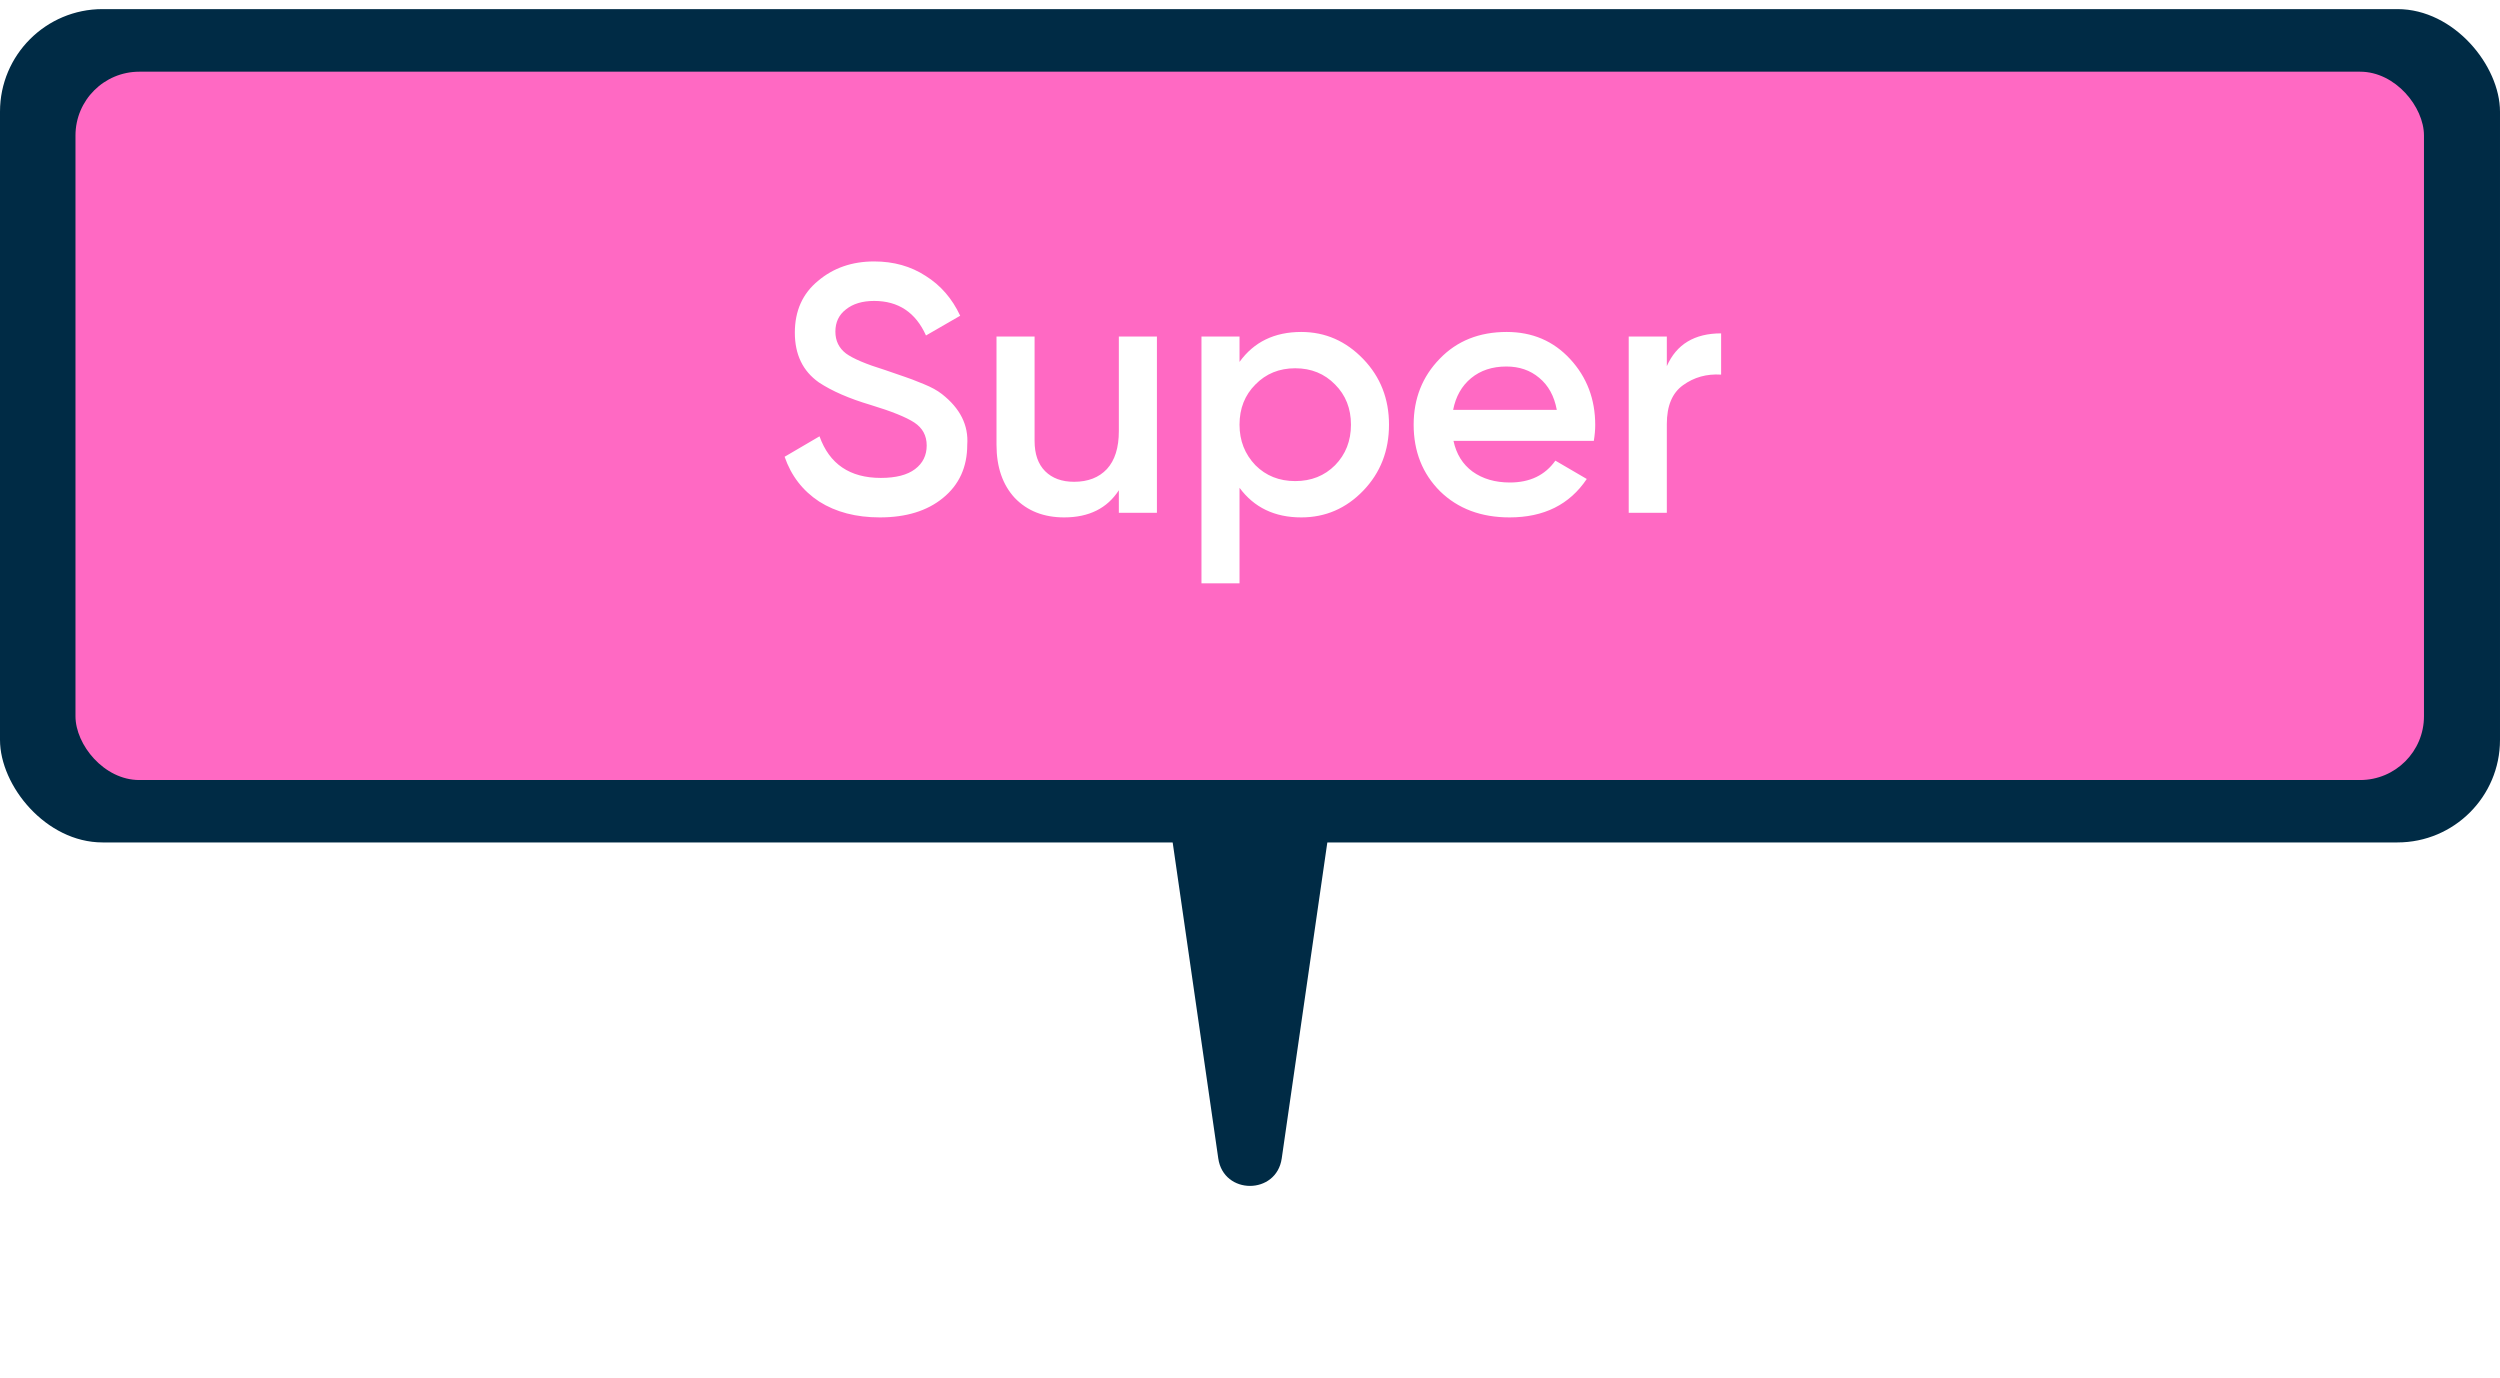
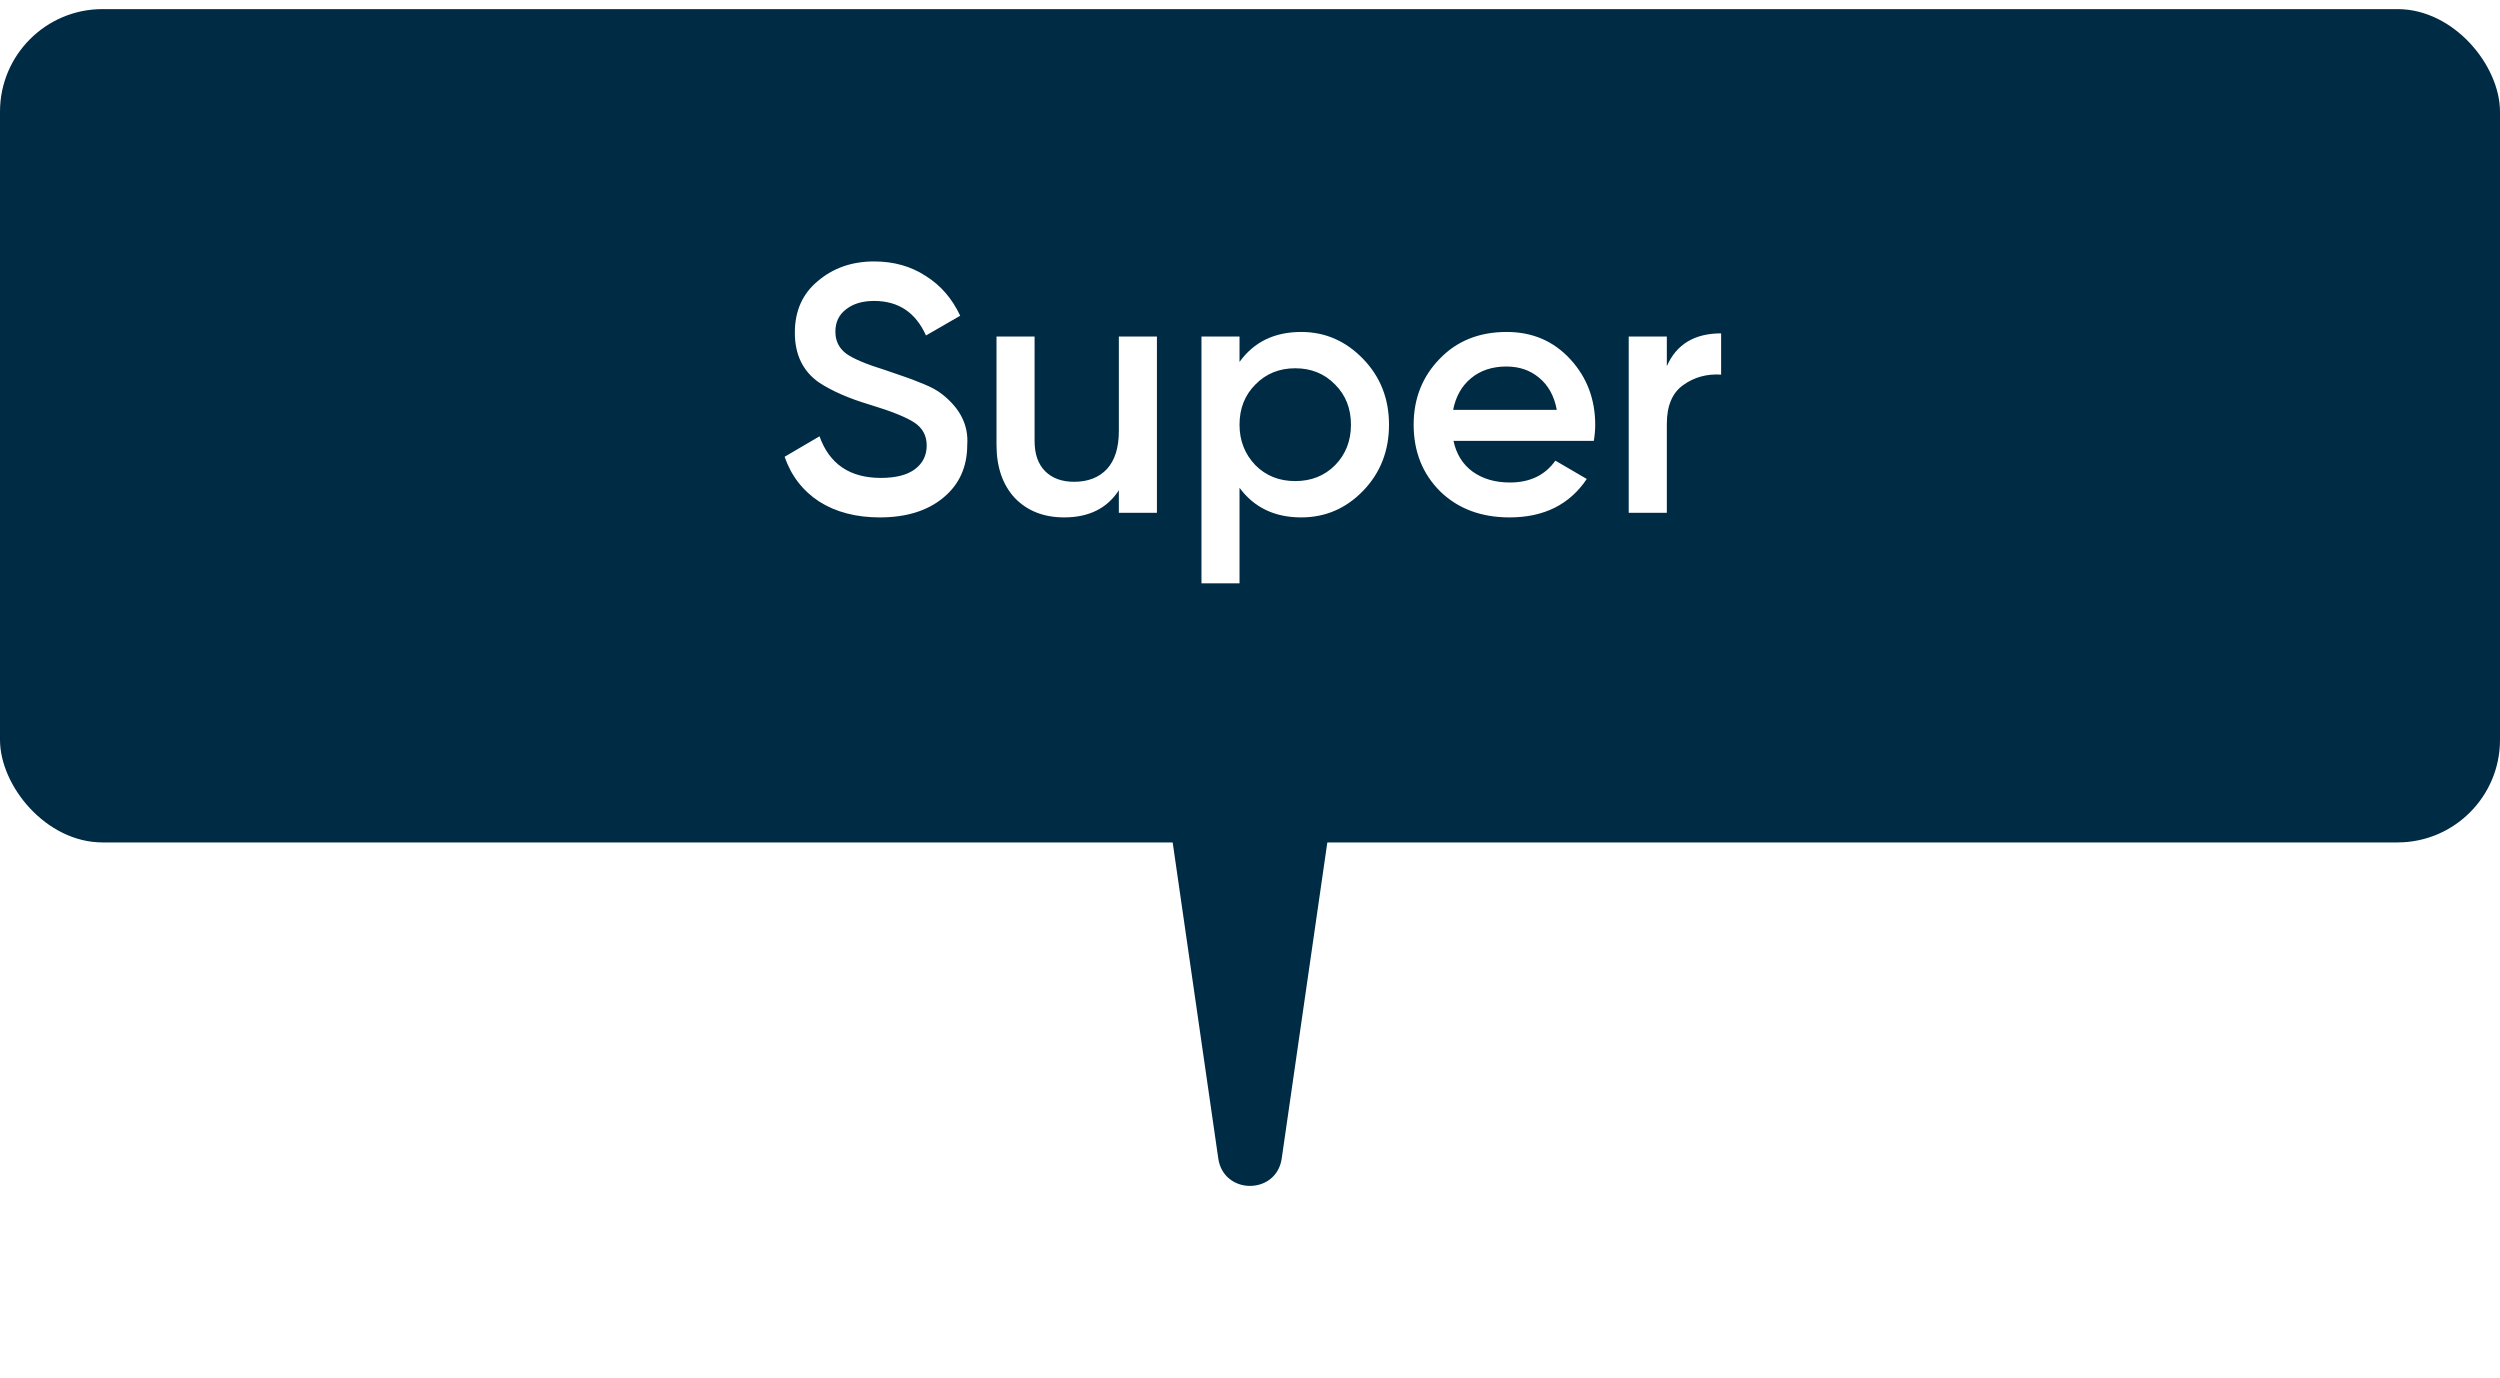
<svg xmlns="http://www.w3.org/2000/svg" width="78" height="43" viewBox="0 0 78 43" fill="none">
  <g filter="url(#filter0_i_94_1696)">
    <rect width="78" height="26" rx="3.2" fill="#002B45" />
  </g>
  <g filter="url(#filter1_i_94_1696)">
-     <rect x="2.355" y="1.953" width="73.273" height="22.1" rx="1.991" fill="#FF69C3" />
-   </g>
+     </g>
  <path d="M39.99 36.143C39.825 37.286 38.175 37.286 38.01 36.143L36.567 26.143C36.48 25.54 36.947 25 37.557 25L40.443 25C41.053 25 41.52 25.54 41.433 26.143L39.99 36.143Z" fill="#002B45" />
  <path d="M27.45 16.143C26.709 16.143 26.078 15.978 25.558 15.648C25.044 15.311 24.685 14.845 24.48 14.251L25.569 13.613C25.877 14.478 26.515 14.911 27.483 14.911C27.952 14.911 28.308 14.819 28.55 14.636C28.792 14.453 28.913 14.207 28.913 13.899C28.913 13.591 28.784 13.353 28.528 13.184C28.271 13.015 27.816 12.832 27.164 12.634C26.496 12.436 25.957 12.201 25.547 11.93C25.048 11.578 24.799 11.061 24.799 10.379C24.799 9.697 25.041 9.158 25.525 8.762C26.001 8.359 26.584 8.157 27.274 8.157C27.882 8.157 28.418 8.307 28.88 8.608C29.349 8.901 29.708 9.316 29.958 9.851L28.891 10.467C28.568 9.748 28.029 9.389 27.274 9.389C26.907 9.389 26.614 9.477 26.394 9.653C26.174 9.822 26.064 10.053 26.064 10.346C26.064 10.632 26.174 10.859 26.394 11.028C26.614 11.189 27.021 11.362 27.615 11.545C27.981 11.67 28.194 11.743 28.253 11.765C28.348 11.794 28.539 11.868 28.825 11.985C29.059 12.08 29.246 12.183 29.386 12.293C29.958 12.74 30.222 13.268 30.178 13.877C30.178 14.574 29.925 15.127 29.419 15.538C28.927 15.941 28.271 16.143 27.45 16.143ZM34.908 13.448V10.5H36.096V16H34.908V15.296C34.542 15.861 33.973 16.143 33.203 16.143C32.565 16.143 32.052 15.941 31.663 15.538C31.282 15.127 31.091 14.574 31.091 13.877V10.5H32.279V13.756C32.279 14.167 32.389 14.482 32.609 14.702C32.829 14.922 33.13 15.032 33.511 15.032C33.944 15.032 34.285 14.9 34.534 14.636C34.784 14.365 34.908 13.969 34.908 13.448ZM40.599 10.357C41.346 10.357 41.992 10.639 42.535 11.204C43.07 11.761 43.337 12.443 43.337 13.25C43.337 14.064 43.07 14.75 42.535 15.307C41.999 15.864 41.354 16.143 40.599 16.143C39.77 16.143 39.128 15.835 38.673 15.219V18.2H37.486V10.5H38.673V11.292C39.121 10.669 39.763 10.357 40.599 10.357ZM39.169 14.515C39.498 14.845 39.913 15.01 40.411 15.01C40.91 15.01 41.325 14.845 41.654 14.515C41.984 14.178 42.15 13.756 42.15 13.25C42.15 12.744 41.984 12.326 41.654 11.996C41.325 11.659 40.91 11.49 40.411 11.49C39.913 11.49 39.498 11.659 39.169 11.996C38.839 12.326 38.673 12.744 38.673 13.25C38.673 13.749 38.839 14.17 39.169 14.515ZM49.727 13.756H45.349C45.437 14.167 45.635 14.486 45.943 14.713C46.258 14.94 46.647 15.054 47.109 15.054C47.733 15.054 48.206 14.827 48.528 14.372L49.507 14.944C48.972 15.743 48.169 16.143 47.098 16.143C46.211 16.143 45.489 15.872 44.931 15.329C44.381 14.779 44.106 14.086 44.106 13.25C44.106 12.436 44.377 11.75 44.92 11.193C45.456 10.636 46.152 10.357 47.01 10.357C47.809 10.357 48.469 10.639 48.99 11.204C49.511 11.769 49.771 12.454 49.771 13.261C49.771 13.408 49.757 13.573 49.727 13.756ZM45.338 12.788H48.572C48.492 12.355 48.308 12.022 48.022 11.787C47.743 11.552 47.403 11.435 46.999 11.435C46.559 11.435 46.193 11.556 45.899 11.798C45.606 12.04 45.419 12.37 45.338 12.788ZM52.005 10.5V11.424C52.305 10.742 52.87 10.401 53.699 10.401V11.688C53.251 11.659 52.855 11.769 52.511 12.018C52.173 12.26 52.005 12.663 52.005 13.228V16H50.816V10.5H52.005Z" fill="white" />
  <defs>
    <filter id="filter0_i_94_1696" x="0" y="0" width="78" height="26.284" filterUnits="userSpaceOnUse" color-interpolation-filters="sRGB">
      <feFlood flood-opacity="0" result="BackgroundImageFix" />
      <feBlend mode="normal" in="SourceGraphic" in2="BackgroundImageFix" result="shape" />
      <feColorMatrix in="SourceAlpha" type="matrix" values="0 0 0 0 0 0 0 0 0 0 0 0 0 0 0 0 0 0 127 0" result="hardAlpha" />
      <feOffset dy="0.284" />
      <feGaussianBlur stdDeviation="1.707" />
      <feComposite in2="hardAlpha" operator="arithmetic" k2="-1" k3="1" />
      <feColorMatrix type="matrix" values="0 0 0 0 0 0 0 0 0 0.083 0 0 0 0 0.133 0 0 0 0.59 0" />
      <feBlend mode="normal" in2="shape" result="effect1_innerShadow_94_1696" />
    </filter>
    <filter id="filter1_i_94_1696" x="2.355" y="1.953" width="73.273" height="22.384" filterUnits="userSpaceOnUse" color-interpolation-filters="sRGB">
      <feFlood flood-opacity="0" result="BackgroundImageFix" />
      <feBlend mode="normal" in="SourceGraphic" in2="BackgroundImageFix" result="shape" />
      <feColorMatrix in="SourceAlpha" type="matrix" values="0 0 0 0 0 0 0 0 0 0 0 0 0 0 0 0 0 0 127 0" result="hardAlpha" />
      <feOffset dy="0.284" />
      <feGaussianBlur stdDeviation="3.236" />
      <feComposite in2="hardAlpha" operator="arithmetic" k2="-1" k3="1" />
      <feColorMatrix type="matrix" values="0 0 0 0 0.762 0 0 0 0 0 0 0 0 0 0.458 0 0 0 1 0" />
      <feBlend mode="normal" in2="shape" result="effect1_innerShadow_94_1696" />
    </filter>
  </defs>
</svg>